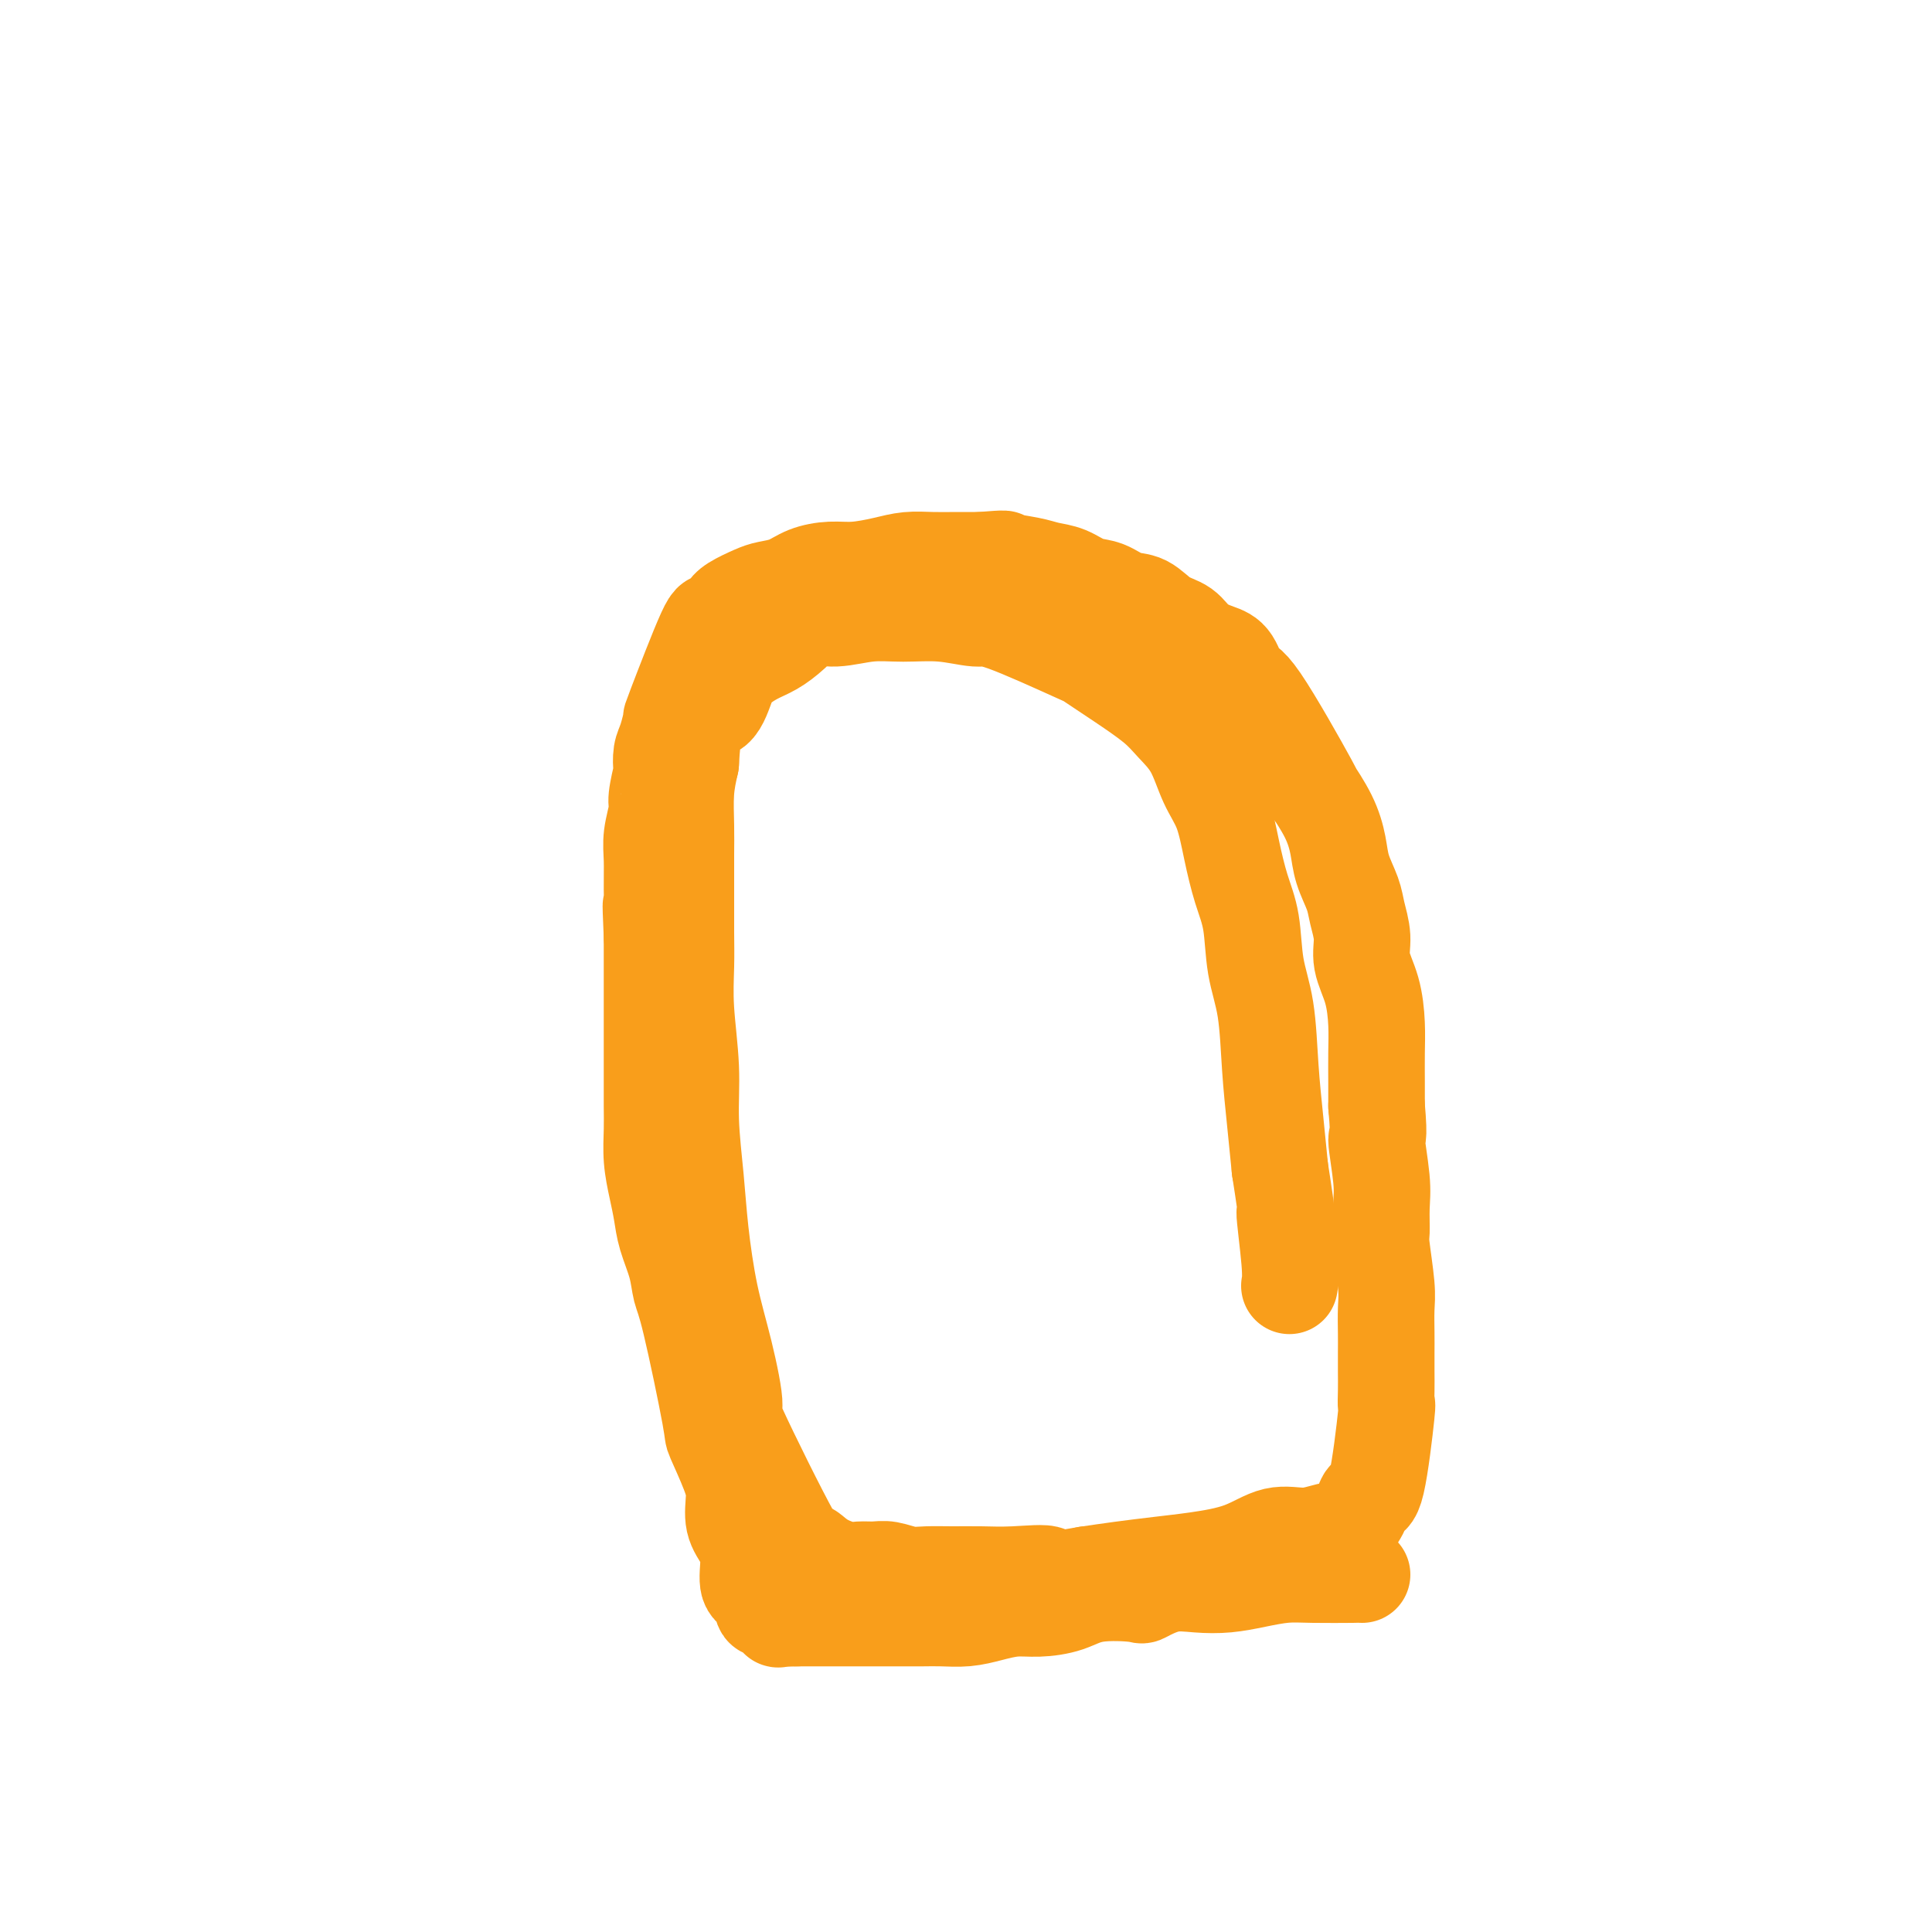
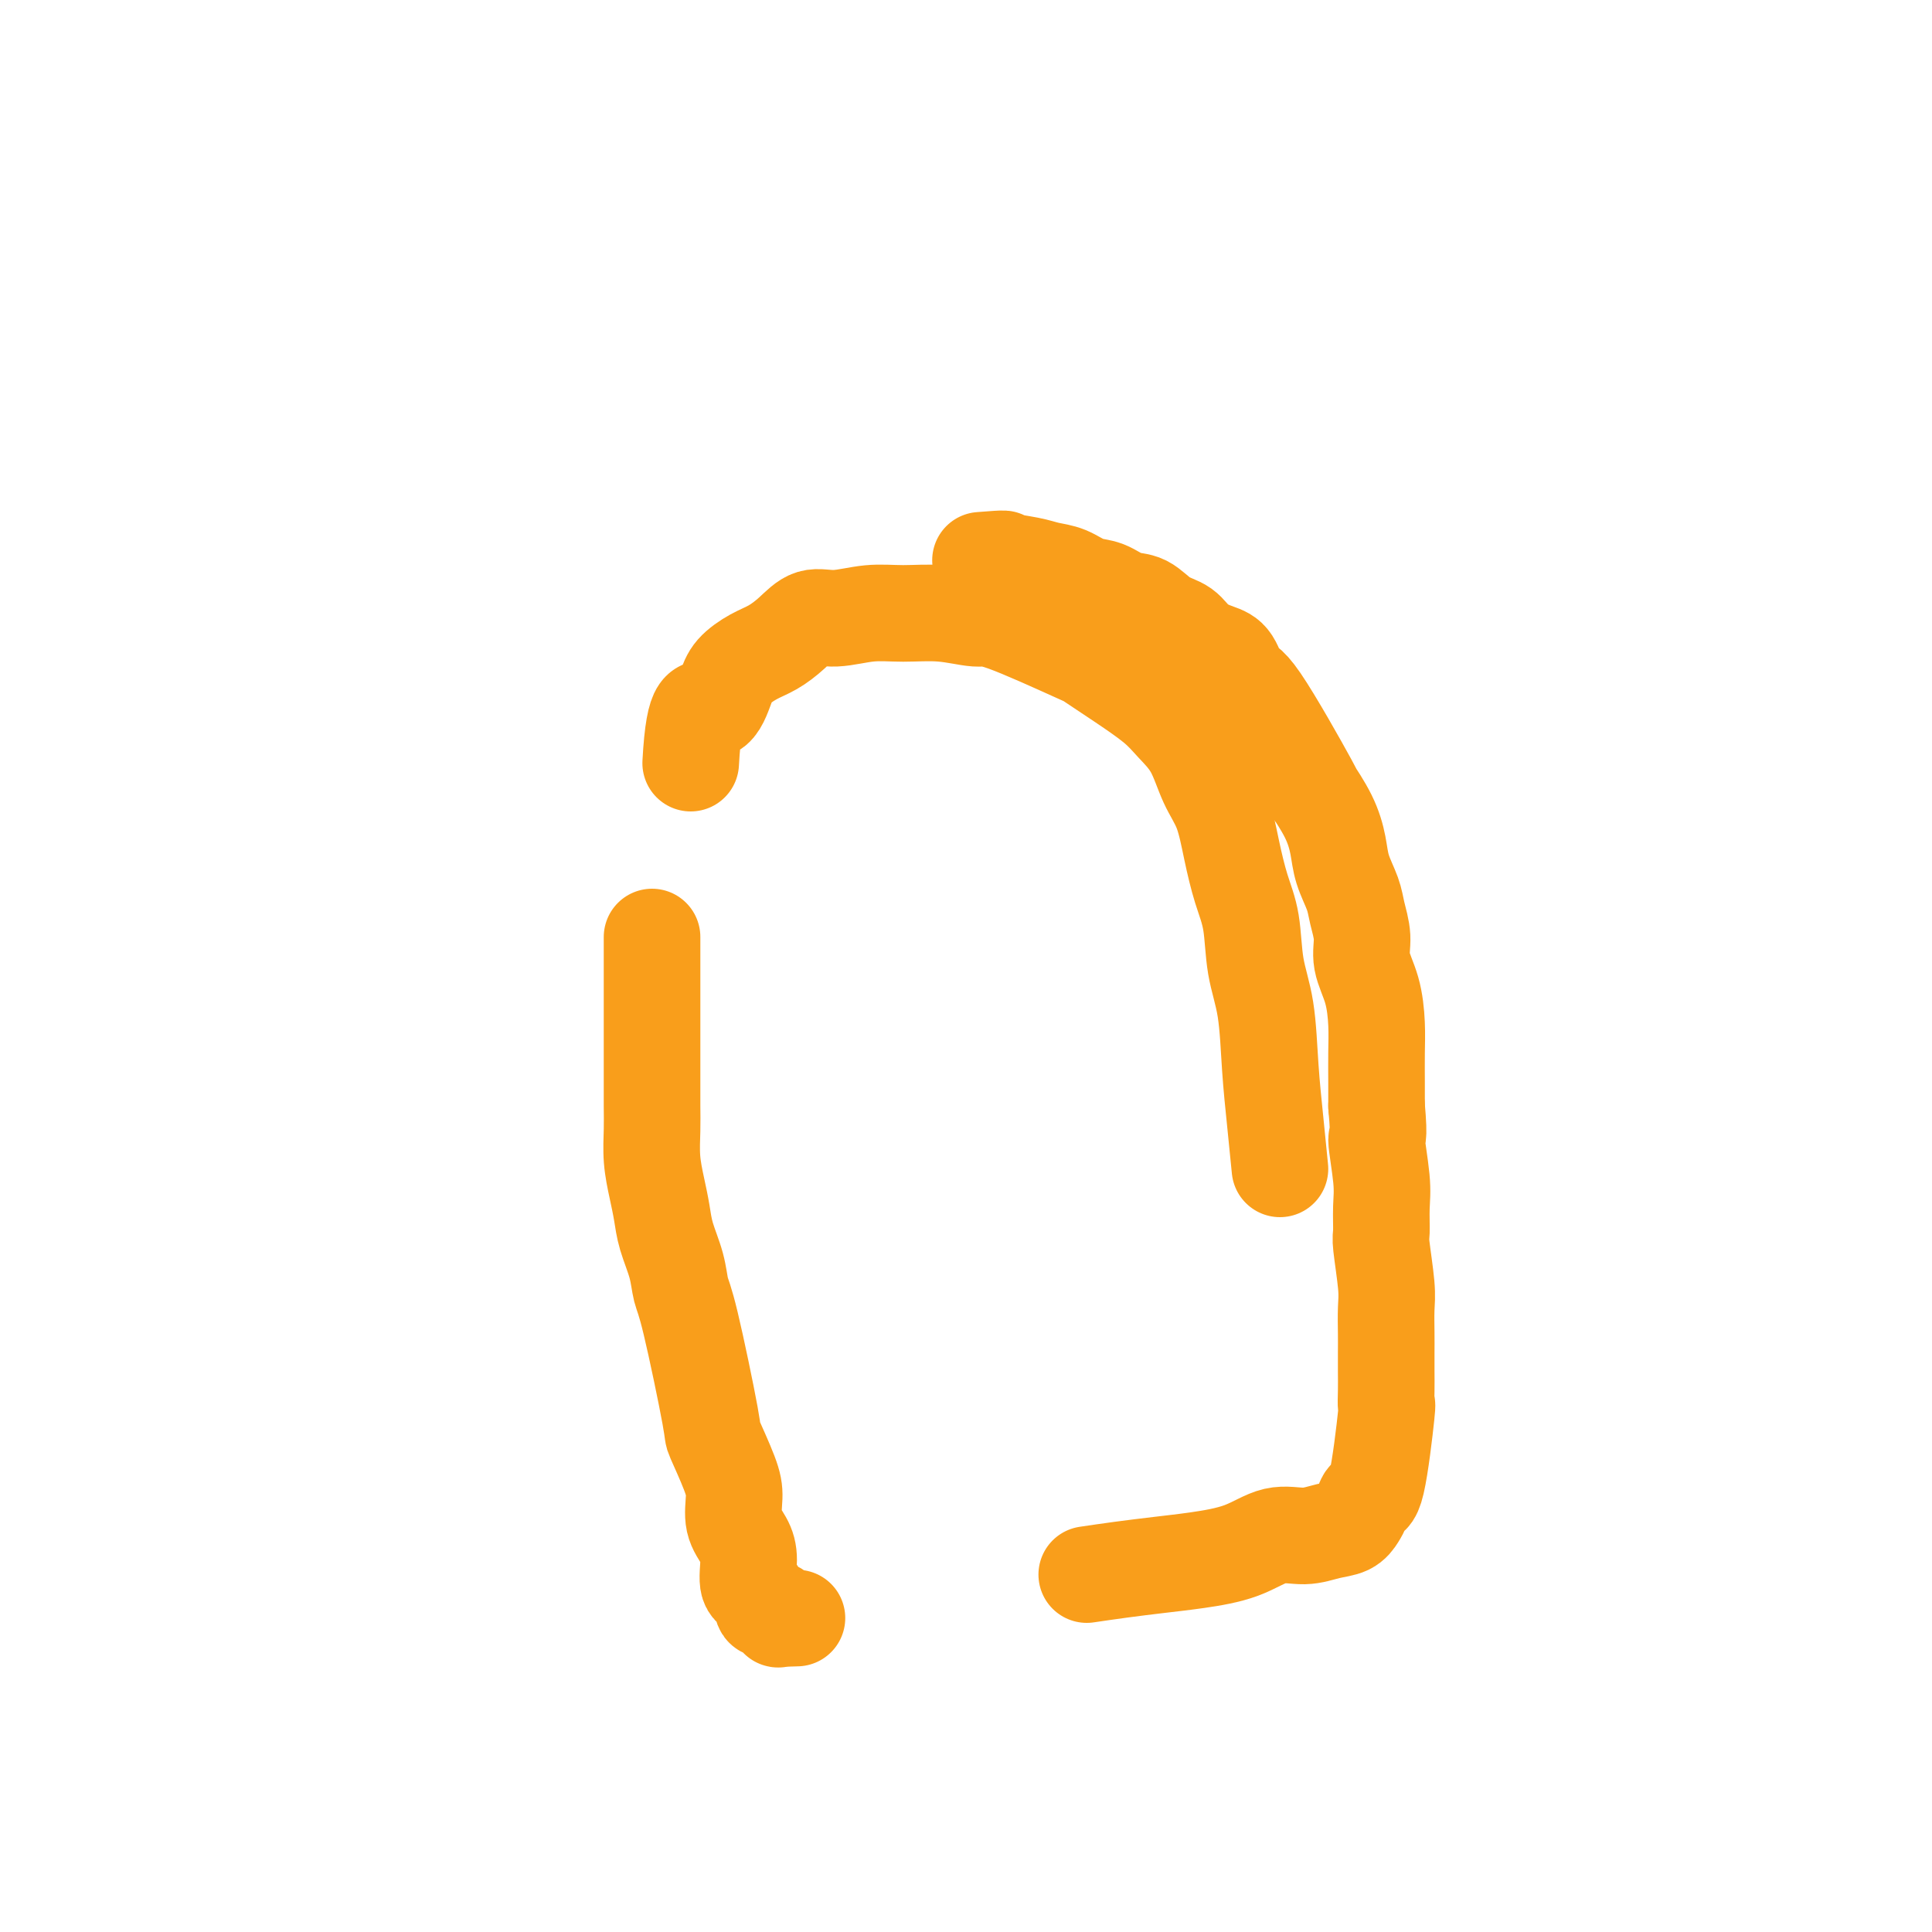
<svg xmlns="http://www.w3.org/2000/svg" viewBox="0 0 400 400" version="1.1">
  <g fill="none" stroke="#F99E1B" stroke-width="20" stroke-linecap="round" stroke-linejoin="round">
-     <path d="M282,326c-0.083,-0.006 -0.166,-0.012 -2,0c-1.834,0.012 -5.420,0.042 -8,0c-2.580,-0.042 -4.155,-0.157 -6,0c-1.845,0.157 -3.959,0.585 -6,1c-2.041,0.415 -4.008,0.815 -6,1c-1.992,0.185 -4.009,0.153 -6,0c-1.991,-0.153 -3.955,-0.427 -6,0c-2.045,0.427 -4.171,1.554 -5,2c-0.829,0.446 -0.363,0.210 -2,0c-1.637,-0.210 -5.378,-0.393 -8,0c-2.622,0.393 -4.125,1.363 -6,2c-1.875,0.637 -4.122,0.941 -6,1c-1.878,0.059 -3.387,-0.128 -5,0c-1.613,0.128 -3.328,0.570 -5,1c-1.672,0.430 -3.299,0.847 -5,1c-1.701,0.153 -3.475,0.041 -5,0c-1.525,-0.041 -2.801,-0.011 -4,0c-1.199,0.011 -2.320,0.003 -4,0c-1.680,-0.003 -3.920,-0.001 -5,0c-1.080,0.001 -0.999,0.000 -2,0c-1.001,-0.000 -3.083,-0.000 -5,0c-1.917,0.000 -3.670,0.000 -5,0c-1.330,-0.000 -2.237,-0.000 -3,0c-0.763,0.000 -1.381,0.000 -2,0" />
    <path d="M165,335c-6.003,0.133 -3.511,0.467 -3,0c0.511,-0.467 -0.959,-1.734 -2,-2c-1.041,-0.266 -1.654,0.470 -2,0c-0.346,-0.470 -0.426,-2.147 -1,-3c-0.574,-0.853 -1.642,-0.881 -2,-2c-0.358,-1.119 -0.006,-3.327 0,-5c0.006,-1.673 -0.335,-2.810 -1,-4c-0.665,-1.190 -1.653,-2.432 -2,-4c-0.347,-1.568 -0.054,-3.463 0,-5c0.054,-1.537 -0.132,-2.717 -1,-5c-0.868,-2.283 -2.416,-5.669 -3,-7c-0.584,-1.331 -0.202,-0.606 -1,-5c-0.798,-4.394 -2.777,-13.907 -4,-19c-1.223,-5.093 -1.689,-5.767 -2,-7c-0.311,-1.233 -0.465,-3.024 -1,-5c-0.535,-1.976 -1.450,-4.138 -2,-6c-0.550,-1.862 -0.736,-3.423 -1,-5c-0.264,-1.577 -0.607,-3.169 -1,-5c-0.393,-1.831 -0.837,-3.900 -1,-6c-0.163,-2.100 -0.044,-4.230 0,-6c0.044,-1.770 0.012,-3.179 0,-5c-0.012,-1.821 -0.003,-4.055 0,-6c0.003,-1.945 0.001,-3.601 0,-6c-0.001,-2.399 -0.000,-5.540 0,-8c0.000,-2.460 0.000,-4.239 0,-6c-0.000,-1.761 -0.000,-3.503 0,-5c0.000,-1.497 0.000,-2.748 0,-4" />
-     <path d="M135,194c-0.463,-10.502 -0.120,-5.755 0,-5c0.120,0.755 0.017,-2.480 0,-5c-0.017,-2.520 0.052,-4.326 0,-6c-0.052,-1.674 -0.224,-3.217 0,-5c0.224,-1.783 0.844,-3.808 1,-5c0.156,-1.192 -0.152,-1.552 0,-3c0.152,-1.448 0.763,-3.983 1,-5c0.237,-1.017 0.100,-0.514 0,-1c-0.100,-0.486 -0.163,-1.961 0,-3c0.163,-1.039 0.554,-1.642 1,-3c0.446,-1.358 0.949,-3.470 1,-4c0.051,-0.530 -0.350,0.521 1,-3c1.350,-3.521 4.452,-11.616 6,-15c1.548,-3.384 1.544,-2.059 2,-2c0.456,0.059 1.374,-1.149 2,-2c0.626,-0.851 0.960,-1.345 2,-2c1.040,-0.655 2.788,-1.472 4,-2c1.212,-0.528 1.890,-0.768 3,-1c1.110,-0.232 2.652,-0.457 4,-1c1.348,-0.543 2.502,-1.403 4,-2c1.498,-0.597 3.341,-0.930 5,-1c1.659,-0.070 3.135,0.125 5,0c1.865,-0.125 4.118,-0.569 6,-1c1.882,-0.431 3.391,-0.847 5,-1c1.609,-0.153 3.318,-0.041 5,0c1.682,0.041 3.338,0.012 5,0c1.662,-0.012 3.331,-0.006 5,0" />
    <path d="M203,116c6.450,-0.511 4.573,-0.287 5,0c0.427,0.287 3.156,0.639 5,1c1.844,0.361 2.804,0.731 4,1c1.196,0.269 2.630,0.437 4,1c1.370,0.563 2.676,1.520 4,2c1.324,0.480 2.665,0.484 4,1c1.335,0.516 2.663,1.545 4,2c1.337,0.455 2.682,0.335 4,1c1.318,0.665 2.608,2.115 4,3c1.392,0.885 2.887,1.205 4,2c1.113,0.795 1.844,2.064 3,3c1.156,0.936 2.736,1.540 4,2c1.264,0.460 2.213,0.777 3,2c0.787,1.223 1.411,3.350 2,4c0.589,0.650 1.142,-0.179 4,4c2.858,4.179 8.022,13.365 10,17c1.978,3.635 0.772,1.718 1,2c0.228,0.282 1.892,2.762 3,5c1.108,2.238 1.660,4.233 2,6c0.340,1.767 0.468,3.307 1,5c0.532,1.693 1.470,3.538 2,5c0.530,1.462 0.654,2.539 1,4c0.346,1.461 0.916,3.305 1,5c0.084,1.695 -0.317,3.239 0,5c0.317,1.761 1.353,3.737 2,6c0.647,2.263 0.905,4.813 1,7c0.095,2.187 0.025,4.012 0,6c-0.025,1.988 -0.007,4.139 0,6c0.007,1.861 0.004,3.430 0,5" />
    <path d="M285,229c0.713,7.984 -0.006,5.944 0,7c0.006,1.056 0.737,5.209 1,8c0.263,2.791 0.056,4.219 0,6c-0.056,1.781 0.037,3.915 0,5c-0.037,1.085 -0.206,1.122 0,3c0.206,1.878 0.787,5.597 1,8c0.213,2.403 0.057,3.489 0,5c-0.057,1.511 -0.016,3.447 0,5c0.016,1.553 0.006,2.722 0,4c-0.006,1.278 -0.007,2.666 0,4c0.007,1.334 0.023,2.615 0,4c-0.023,1.385 -0.086,2.875 0,3c0.086,0.125 0.322,-1.113 0,2c-0.322,3.113 -1.201,10.578 -2,14c-0.799,3.422 -1.518,2.800 -2,3c-0.482,0.200 -0.728,1.221 -1,2c-0.272,0.779 -0.570,1.317 -1,2c-0.430,0.683 -0.992,1.513 -2,2c-1.008,0.487 -2.462,0.631 -4,1c-1.538,0.369 -3.160,0.963 -5,1c-1.840,0.037 -3.897,-0.485 -6,0c-2.103,0.485 -4.251,1.975 -7,3c-2.749,1.025 -6.098,1.584 -9,2c-2.902,0.416 -5.358,0.689 -8,1c-2.642,0.311 -5.469,0.660 -8,1c-2.531,0.340 -4.765,0.670 -7,1" />
-     <path d="M225,326c-10.143,1.856 -7.500,0.497 -8,0c-0.500,-0.497 -4.142,-0.132 -7,0c-2.858,0.132 -4.932,0.032 -7,0c-2.068,-0.032 -4.128,0.006 -6,0c-1.872,-0.006 -3.555,-0.054 -5,0c-1.445,0.054 -2.653,0.212 -4,0c-1.347,-0.212 -2.832,-0.794 -4,-1c-1.168,-0.206 -2.019,-0.037 -3,0c-0.981,0.037 -2.091,-0.057 -3,0c-0.909,0.057 -1.615,0.264 -3,0c-1.385,-0.264 -3.448,-1.001 -5,-2c-1.552,-0.999 -2.593,-2.262 -3,-2c-0.407,0.262 -0.182,2.047 -3,-3c-2.818,-5.047 -8.681,-16.926 -11,-22c-2.319,-5.074 -1.093,-3.341 -1,-5c0.093,-1.659 -0.946,-6.708 -2,-11c-1.054,-4.292 -2.124,-7.825 -3,-12c-0.876,-4.175 -1.559,-8.991 -2,-13c-0.441,-4.009 -0.640,-7.211 -1,-11c-0.360,-3.789 -0.881,-8.166 -1,-12c-0.119,-3.834 0.164,-7.124 0,-11c-0.164,-3.876 -0.776,-8.339 -1,-12c-0.224,-3.661 -0.060,-6.521 0,-9c0.060,-2.479 0.015,-4.577 0,-7c-0.015,-2.423 -0.001,-5.171 0,-8c0.001,-2.829 -0.010,-5.738 0,-8c0.010,-2.262 0.041,-3.878 0,-6c-0.041,-2.122 -0.155,-4.749 0,-7c0.155,-2.251 0.577,-4.125 1,-6" />
    <path d="M143,158c0.743,-13.750 2.599,-11.126 4,-11c1.401,0.126 2.345,-2.248 3,-4c0.655,-1.752 1.020,-2.884 2,-4c0.980,-1.116 2.573,-2.217 4,-3c1.427,-0.783 2.687,-1.247 4,-2c1.313,-0.753 2.680,-1.795 4,-3c1.320,-1.205 2.594,-2.573 4,-3c1.406,-0.427 2.943,0.086 5,0c2.057,-0.086 4.634,-0.771 7,-1c2.366,-0.229 4.523,-0.001 7,0c2.477,0.001 5.276,-0.223 8,0c2.724,0.223 5.373,0.894 7,1c1.627,0.106 2.231,-0.352 6,1c3.769,1.352 10.702,4.514 14,6c3.298,1.486 2.959,1.297 4,2c1.041,0.703 3.461,2.298 6,4c2.539,1.702 5.198,3.512 7,5c1.802,1.488 2.748,2.653 4,4c1.252,1.347 2.810,2.876 4,5c1.190,2.124 2.010,4.843 3,7c0.990,2.157 2.148,3.750 3,6c0.852,2.250 1.398,5.155 2,8c0.602,2.845 1.261,5.628 2,8c0.739,2.372 1.560,4.332 2,7c0.440,2.668 0.499,6.044 1,9c0.501,2.956 1.444,5.493 2,9c0.556,3.507 0.727,7.983 1,12c0.273,4.017 0.650,7.576 1,11c0.350,3.424 0.675,6.712 1,10" />
-     <path d="M265,242c2.022,12.960 1.078,8.360 1,9c-0.078,0.640 0.710,6.518 1,10c0.290,3.482 0.083,4.566 0,5c-0.083,0.434 -0.041,0.217 0,0" />
  </g>
</svg>